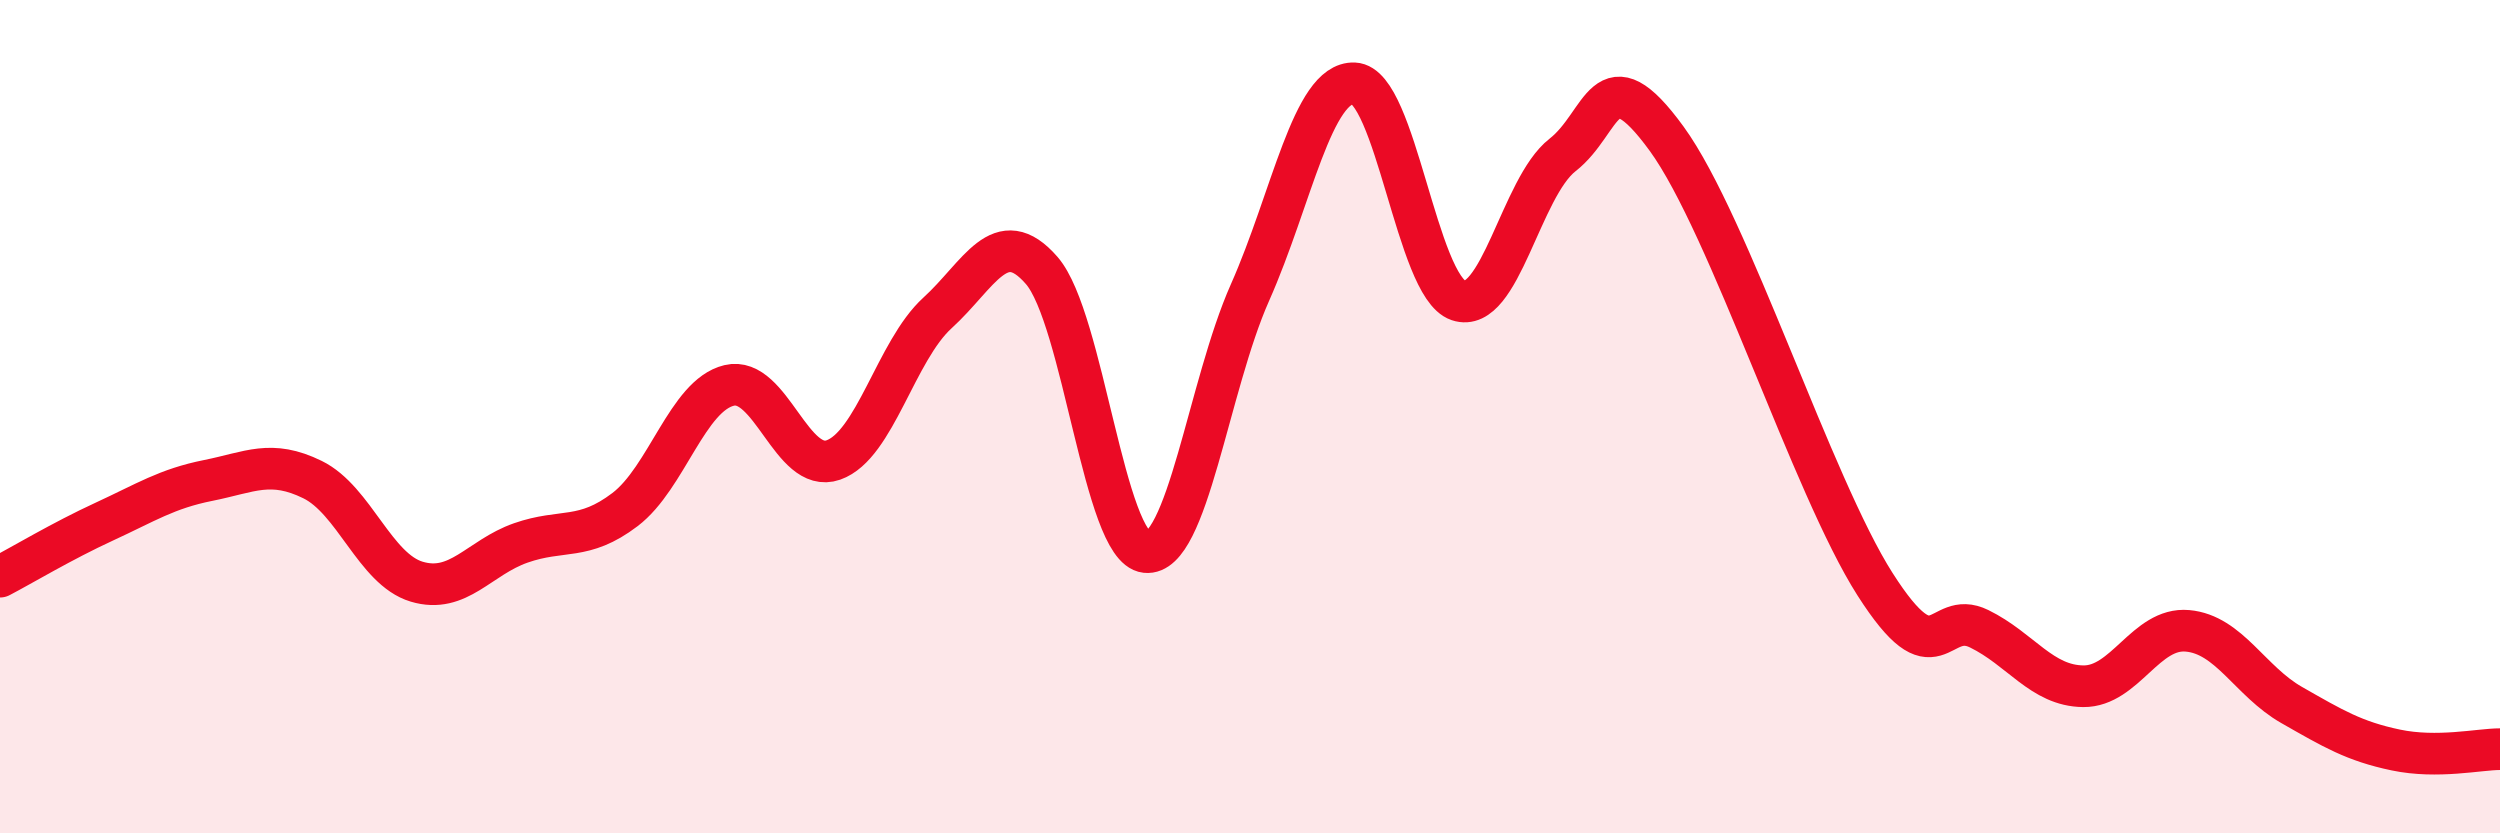
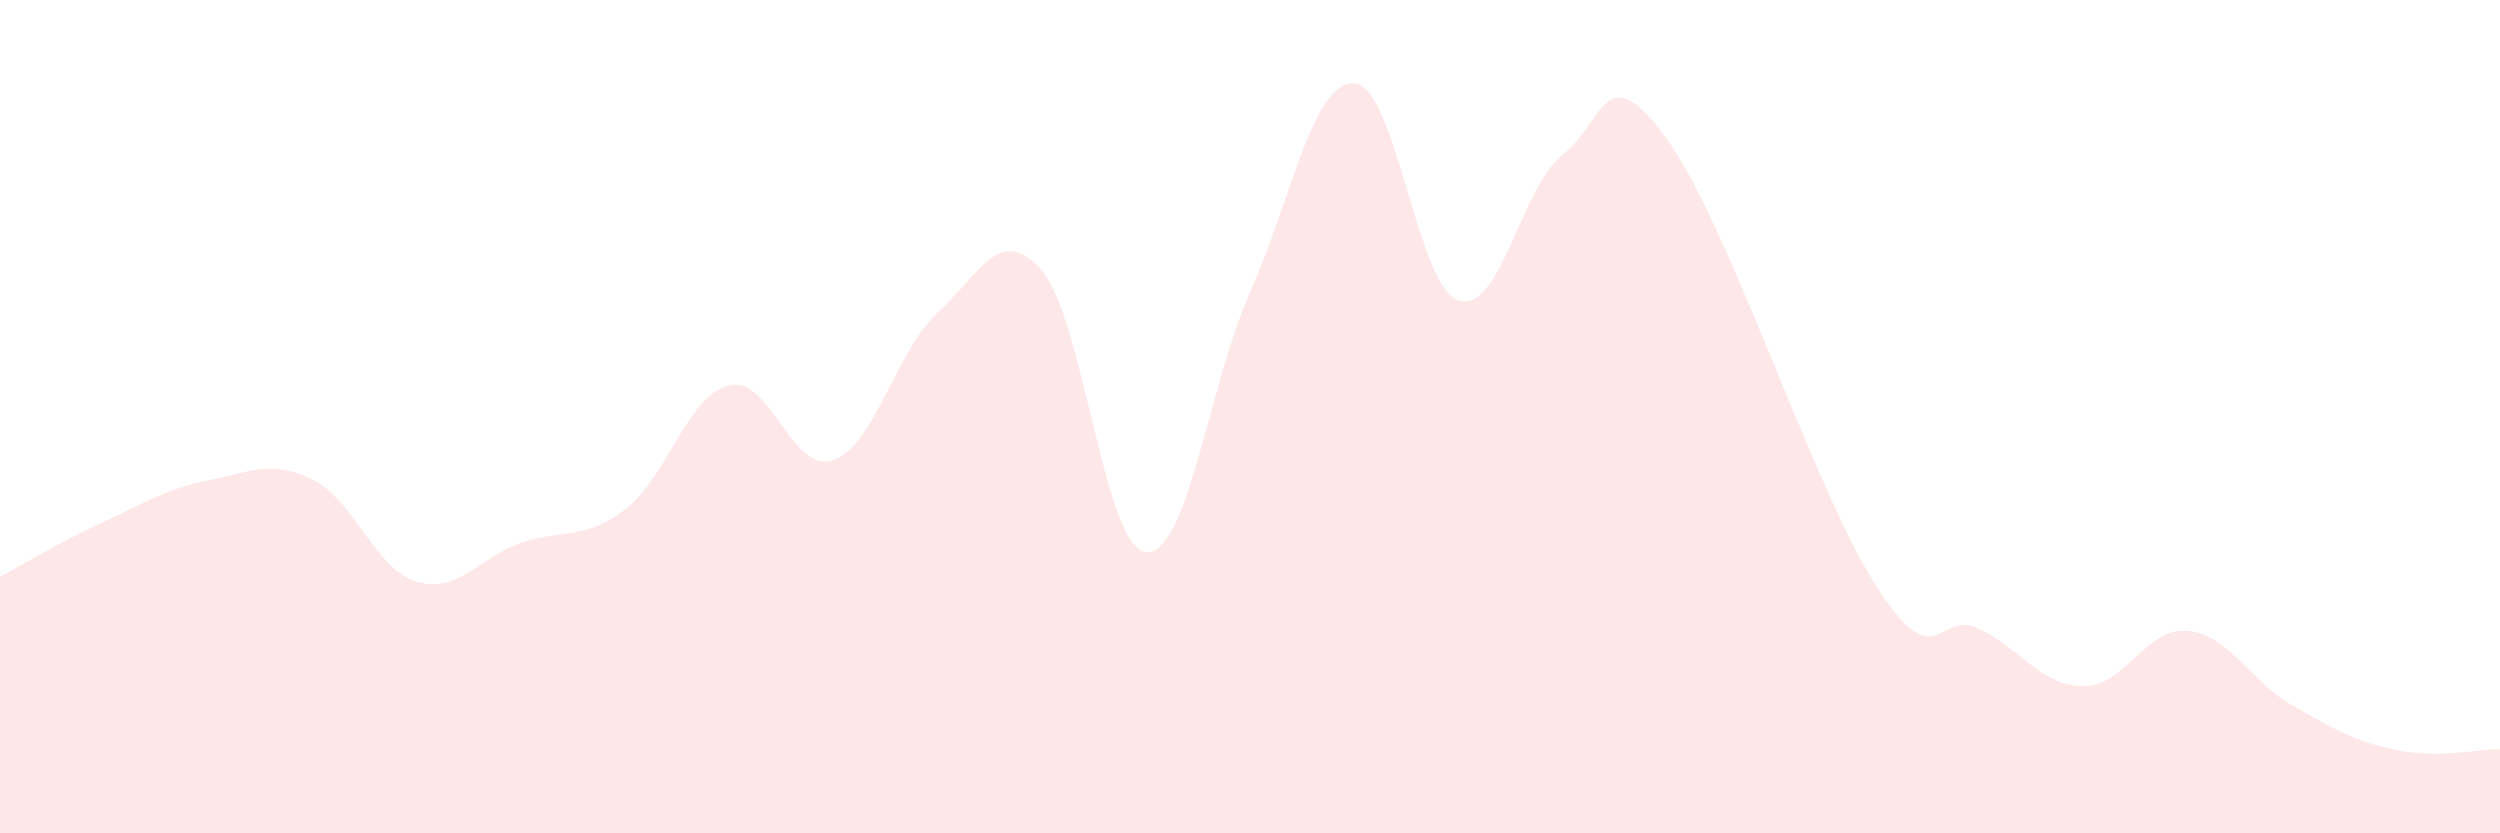
<svg xmlns="http://www.w3.org/2000/svg" width="60" height="20" viewBox="0 0 60 20">
  <path d="M 0,13.84 C 0.5,13.58 1.5,12.98 2.5,12.52 C 3.5,12.06 4,11.73 5,11.53 C 6,11.33 6.5,11.02 7.5,11.51 C 8.5,12 9,13.66 10,13.96 C 11,14.26 11.5,13.38 12.5,13.03 C 13.5,12.68 14,12.99 15,12.23 C 16,11.47 16.5,9.49 17.5,9.25 C 18.5,9.01 19,11.39 20,11.04 C 21,10.69 21.5,8.42 22.5,7.51 C 23.5,6.6 24,5.34 25,6.49 C 26,7.64 26.5,13.14 27.5,13.25 C 28.5,13.36 29,9.27 30,7.02 C 31,4.77 31.5,1.96 32.5,2 C 33.5,2.04 34,6.87 35,7.21 C 36,7.55 36.5,4.5 37.5,3.72 C 38.5,2.94 38.5,1.27 40,3.33 C 41.5,5.39 43.5,11.67 45,14.02 C 46.5,16.37 46.5,14.6 47.5,15.09 C 48.5,15.58 49,16.46 50,16.47 C 51,16.48 51.5,15.05 52.5,15.14 C 53.5,15.23 54,16.35 55,16.92 C 56,17.49 56.5,17.79 57.5,18 C 58.5,18.21 59.5,17.98 60,17.98L60 20L0 20Z" fill="#EB0A25" opacity="0.1" stroke-linecap="round" stroke-linejoin="round" />
-   <path d="M 0,13.84 C 0.5,13.58 1.5,12.98 2.5,12.52 C 3.5,12.06 4,11.73 5,11.53 C 6,11.33 6.5,11.02 7.5,11.51 C 8.5,12 9,13.66 10,13.96 C 11,14.26 11.5,13.38 12.5,13.03 C 13.5,12.68 14,12.99 15,12.23 C 16,11.47 16.5,9.49 17.5,9.25 C 18.5,9.01 19,11.39 20,11.04 C 21,10.69 21.5,8.42 22.5,7.51 C 23.5,6.6 24,5.34 25,6.49 C 26,7.64 26.5,13.14 27.5,13.25 C 28.5,13.36 29,9.27 30,7.02 C 31,4.77 31.5,1.96 32.5,2 C 33.5,2.04 34,6.87 35,7.21 C 36,7.55 36.5,4.5 37.5,3.72 C 38.5,2.94 38.5,1.27 40,3.33 C 41.5,5.39 43.5,11.67 45,14.02 C 46.5,16.37 46.5,14.6 47.5,15.09 C 48.5,15.58 49,16.46 50,16.47 C 51,16.48 51.5,15.05 52.5,15.14 C 53.5,15.23 54,16.35 55,16.92 C 56,17.49 56.5,17.79 57.5,18 C 58.5,18.21 59.5,17.98 60,17.98" stroke="#EB0A25" stroke-width="1" fill="none" stroke-linecap="round" stroke-linejoin="round" />
</svg>